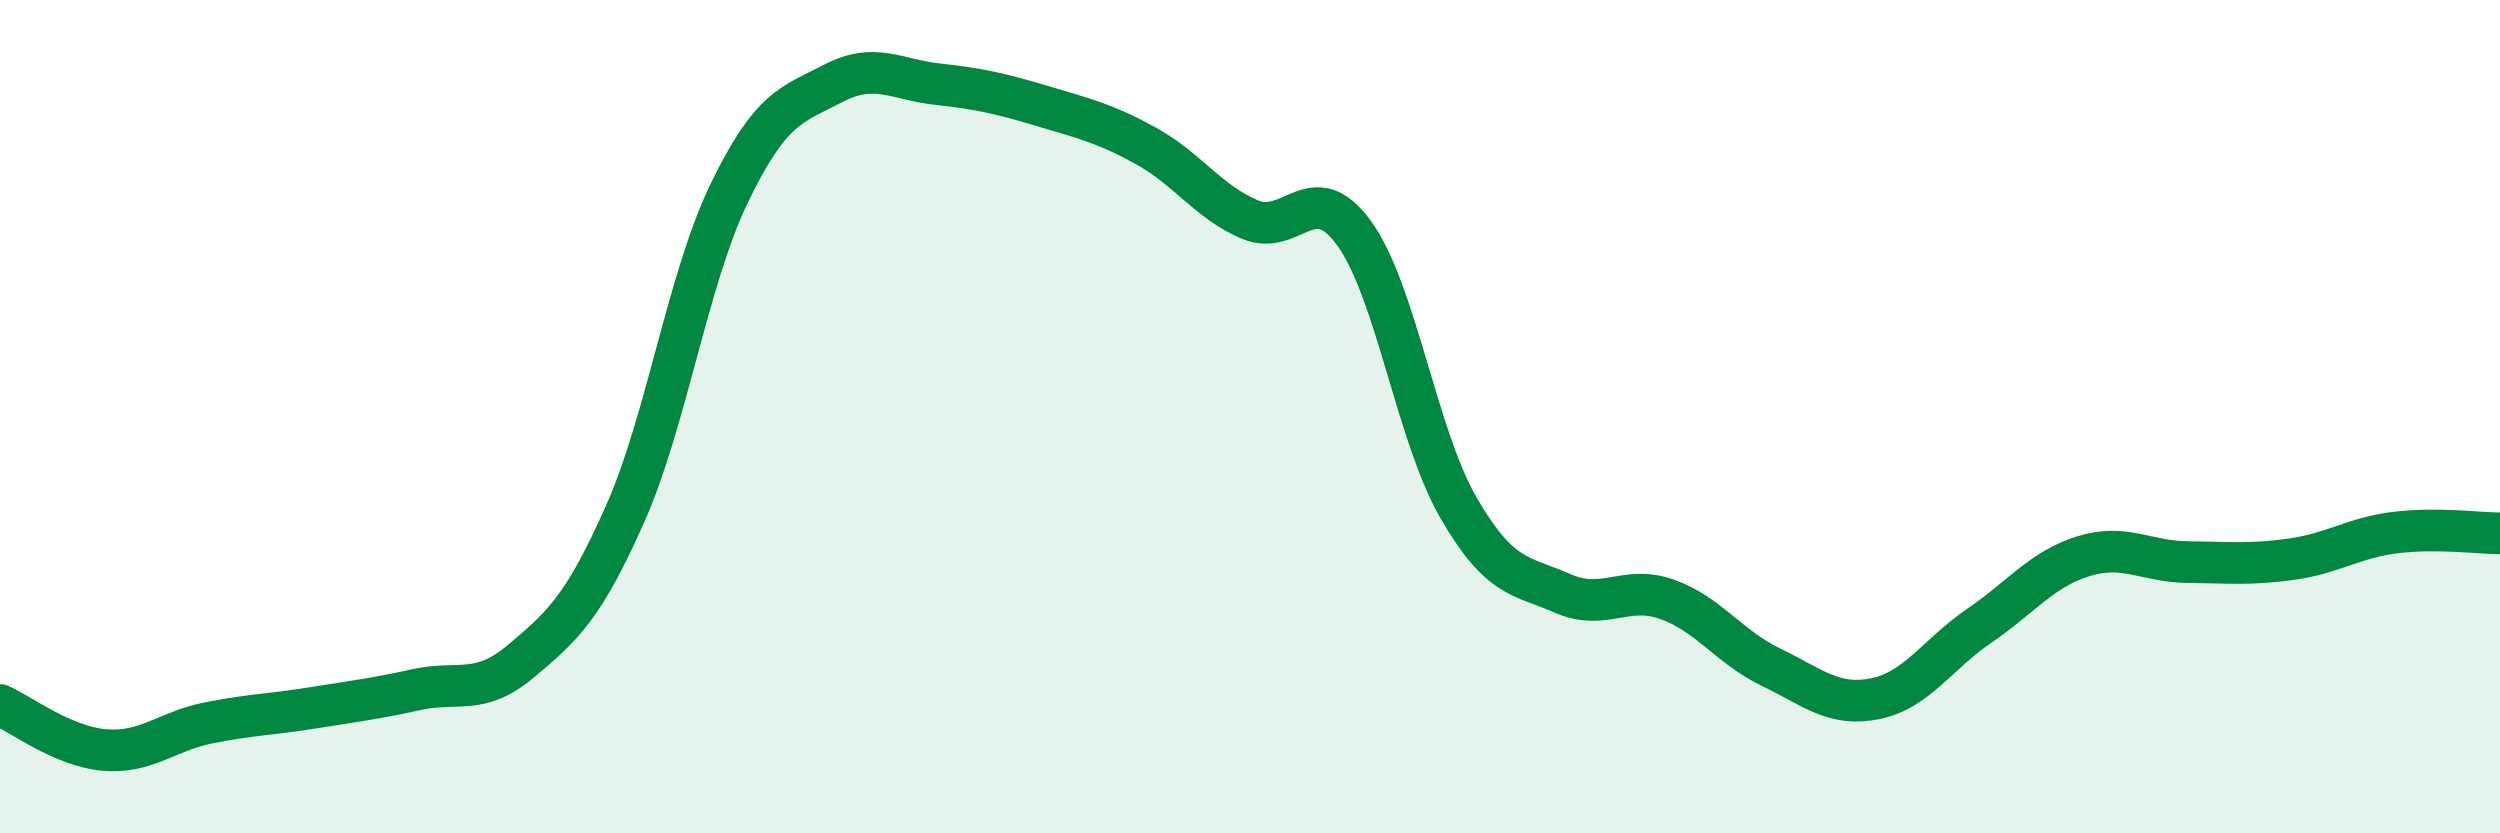
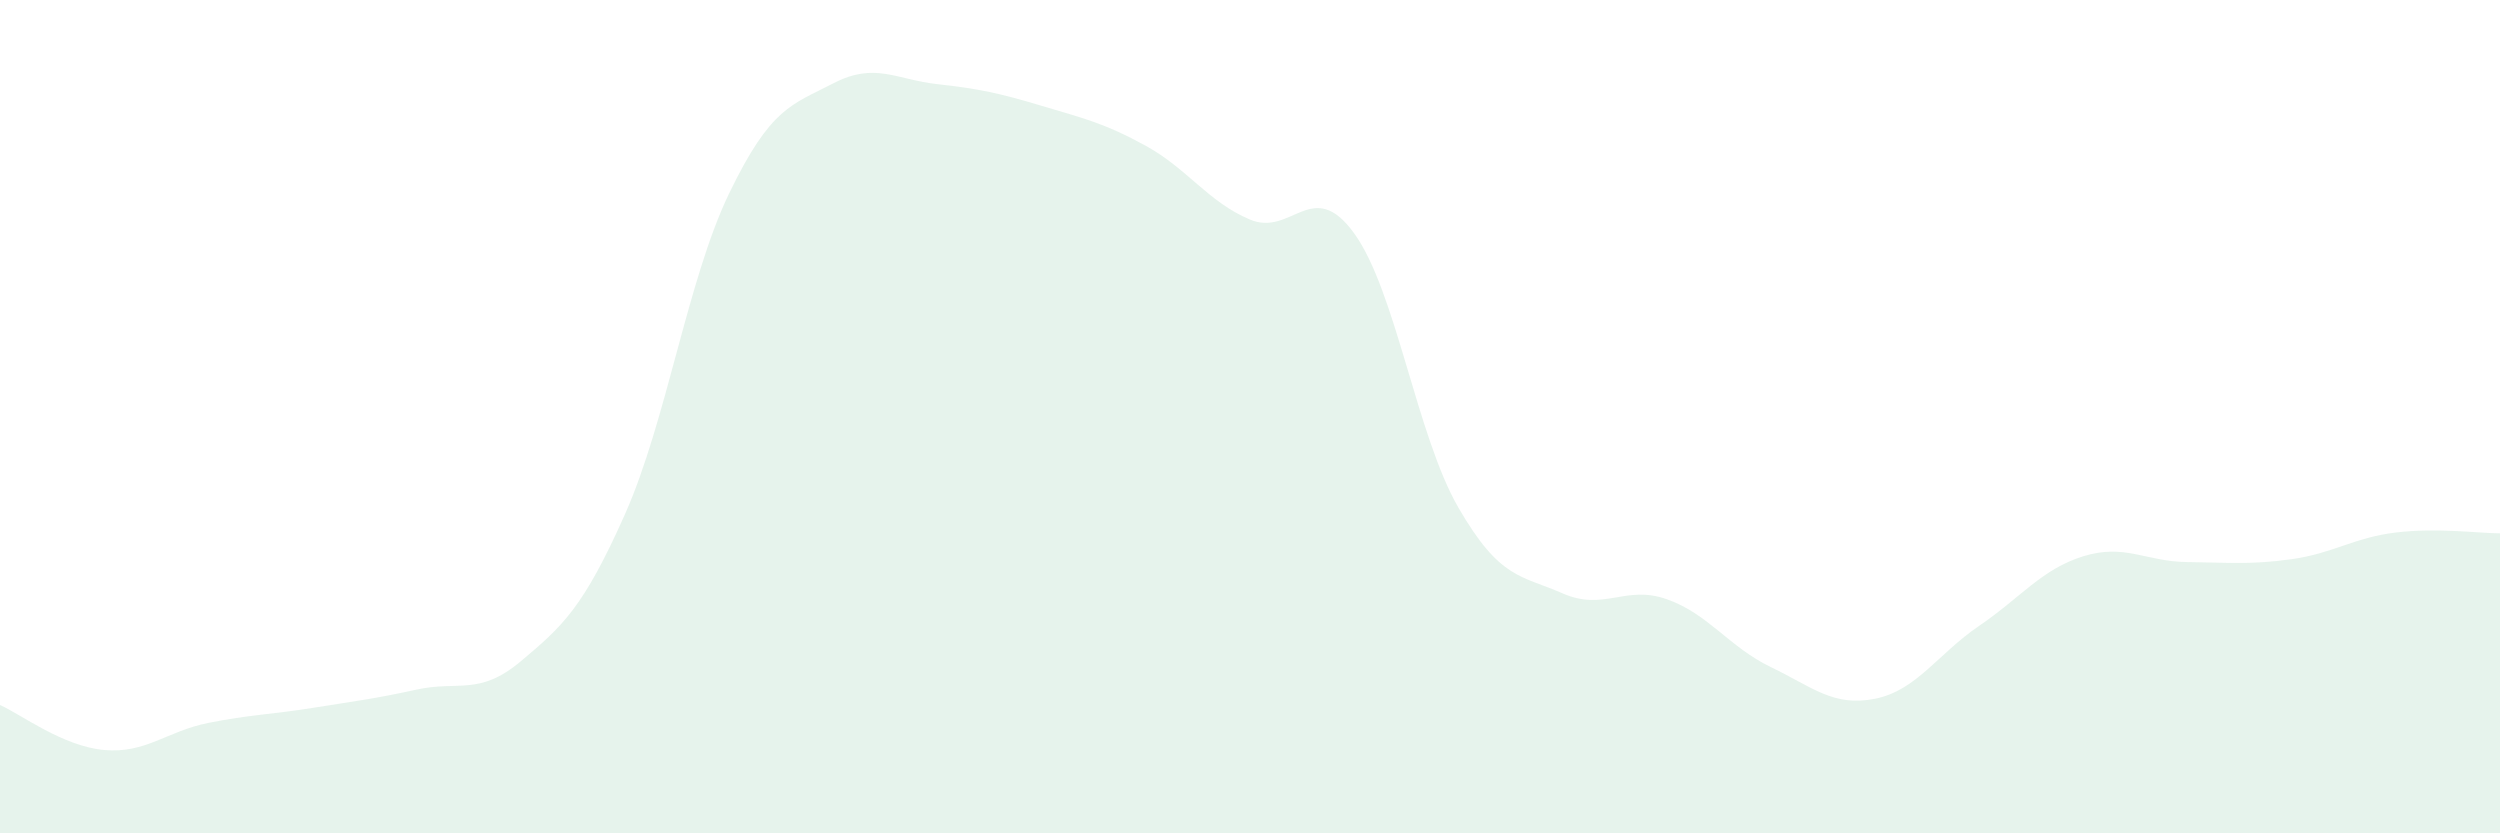
<svg xmlns="http://www.w3.org/2000/svg" width="60" height="20" viewBox="0 0 60 20">
  <path d="M 0,16.92 C 0.5,17.14 1.5,17.91 2.5,18 C 3.5,18.09 4,17.55 5,17.35 C 6,17.15 6.5,17.15 7.5,16.99 C 8.5,16.83 9,16.77 10,16.55 C 11,16.33 11.5,16.71 12.5,15.87 C 13.5,15.03 14,14.59 15,12.34 C 16,10.09 16.5,6.71 17.5,4.64 C 18.5,2.57 19,2.52 20,2 C 21,1.48 21.5,1.91 22.5,2.02 C 23.5,2.13 24,2.24 25,2.54 C 26,2.84 26.5,2.95 27.5,3.5 C 28.5,4.05 29,4.85 30,5.27 C 31,5.69 31.5,4.22 32.5,5.6 C 33.5,6.98 34,10.45 35,12.18 C 36,13.91 36.5,13.8 37.5,14.24 C 38.5,14.68 39,14.03 40,14.38 C 41,14.73 41.5,15.53 42.5,16.01 C 43.5,16.49 44,16.97 45,16.77 C 46,16.57 46.5,15.7 47.5,15.02 C 48.5,14.34 49,13.66 50,13.35 C 51,13.04 51.5,13.48 52.5,13.49 C 53.5,13.5 54,13.56 55,13.42 C 56,13.28 56.5,12.9 57.5,12.78 C 58.5,12.66 59.5,12.8 60,12.8L60 20L0 20Z" fill="#008740" opacity="0.1" stroke-linecap="round" stroke-linejoin="round" />
-   <path d="M 0,16.92 C 0.5,17.14 1.5,17.91 2.5,18 C 3.5,18.09 4,17.55 5,17.35 C 6,17.15 6.5,17.15 7.5,16.99 C 8.5,16.83 9,16.77 10,16.55 C 11,16.33 11.5,16.71 12.5,15.87 C 13.5,15.03 14,14.59 15,12.34 C 16,10.09 16.5,6.71 17.5,4.64 C 18.5,2.57 19,2.52 20,2 C 21,1.48 21.5,1.91 22.5,2.02 C 23.5,2.13 24,2.24 25,2.54 C 26,2.84 26.5,2.95 27.5,3.5 C 28.5,4.05 29,4.85 30,5.27 C 31,5.69 31.5,4.22 32.5,5.6 C 33.5,6.98 34,10.45 35,12.18 C 36,13.91 36.5,13.8 37.5,14.24 C 38.5,14.68 39,14.03 40,14.38 C 41,14.73 41.5,15.53 42.5,16.01 C 43.5,16.49 44,16.97 45,16.77 C 46,16.57 46.5,15.7 47.5,15.02 C 48.5,14.34 49,13.66 50,13.35 C 51,13.04 51.5,13.48 52.5,13.49 C 53.5,13.5 54,13.56 55,13.42 C 56,13.28 56.5,12.9 57.5,12.78 C 58.5,12.66 59.5,12.8 60,12.8" stroke="#008740" stroke-width="1" fill="none" stroke-linecap="round" stroke-linejoin="round" />
</svg>